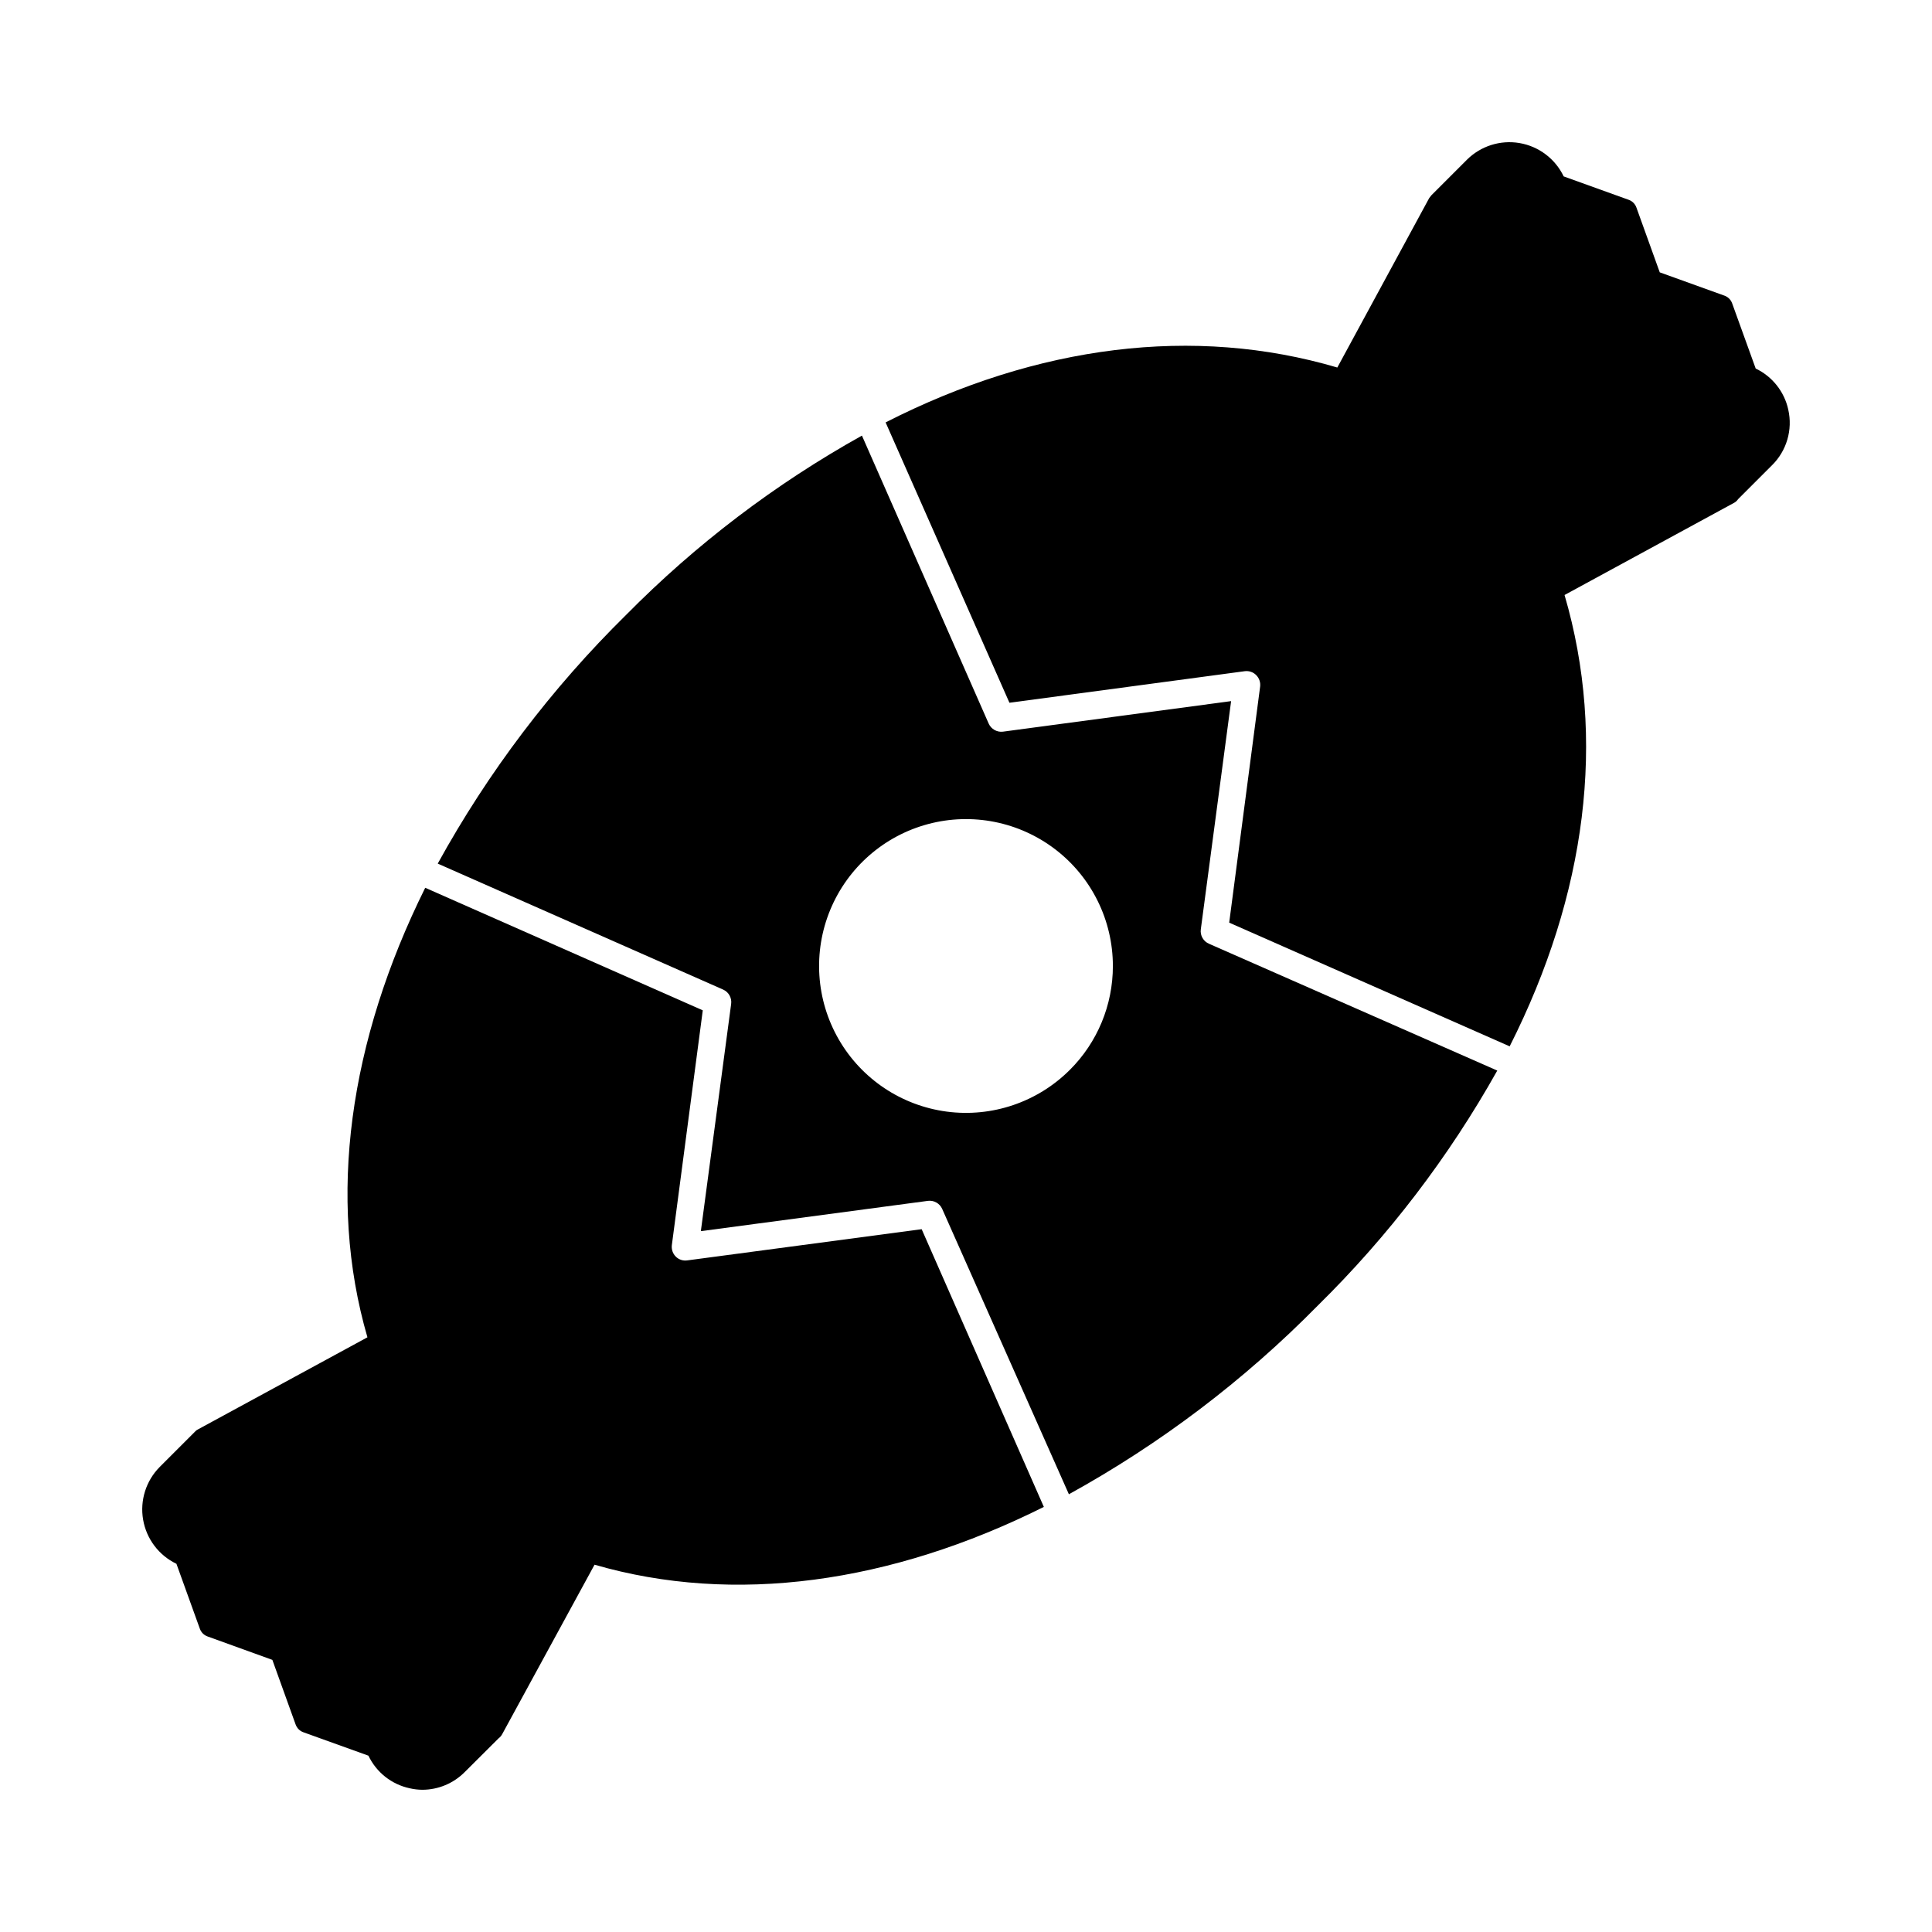
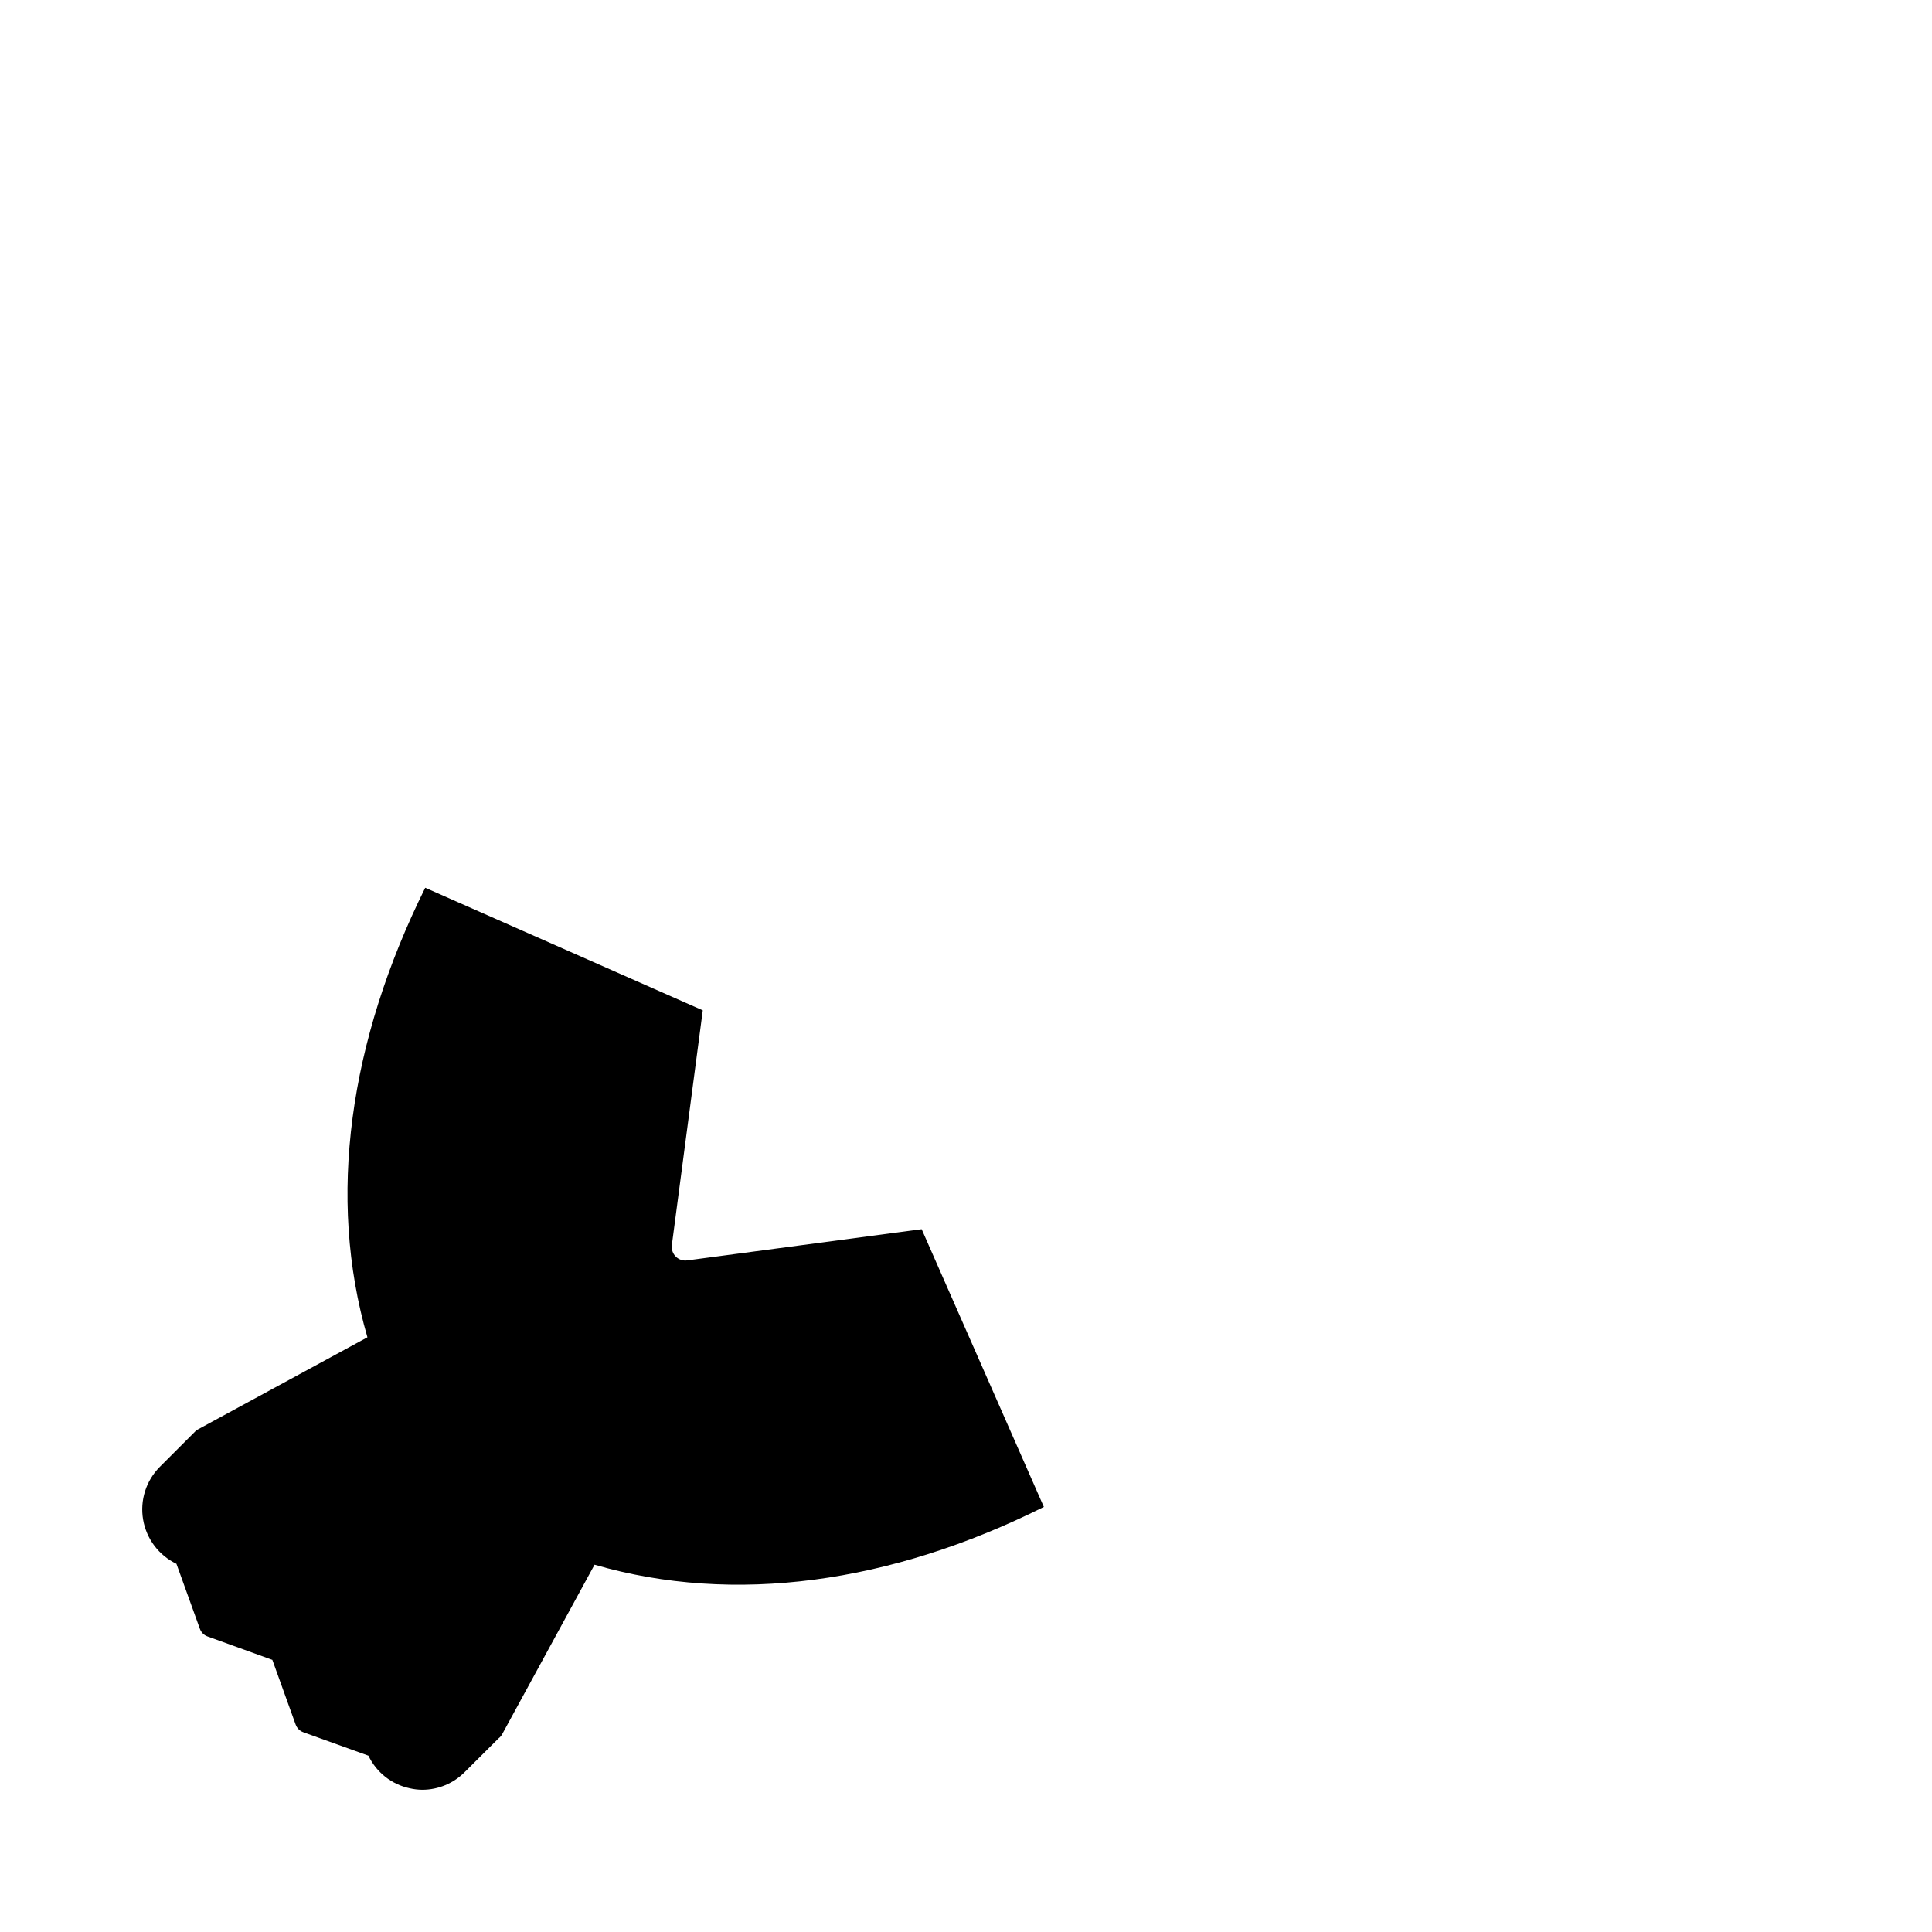
<svg xmlns="http://www.w3.org/2000/svg" fill="#000000" width="800px" height="800px" version="1.1" viewBox="144 144 512 512">
  <g>
    <path d="m326.11 478.02c-1.109 0.156-2.231-0.215-3.023-1.008-0.801-0.805-1.184-1.934-1.039-3.059l8.195-62.203-73.555-32.48c-20.152 40.605-26.062 82.121-15.316 119.13l-44.871 24.383-0.004 0.004c-0.297 0.133-0.559 0.328-0.773 0.57l-9.371 9.371h0.004c-3.656 3.668-5.309 8.879-4.434 13.984 0.871 5.106 4.164 9.469 8.832 11.711l6.215 17.23c0.336 0.938 1.074 1.676 2.012 2.016l17.195 6.215 6.18 17.164 0.004-0.004c0.34 0.938 1.078 1.676 2.016 2.016l17.266 6.215h-0.004c2.102 4.414 6.137 7.606 10.918 8.633 1.102 0.258 2.227 0.391 3.359 0.402 4.227-0.008 8.273-1.699 11.25-4.703l8.969-8.934c0.406-0.301 0.738-0.691 0.973-1.141l24.453-44.871c36.945 10.715 78.461 4.973 119.07-15.316l-32.379-73.594z" />
-     <path d="m462.23 390.26 8.027-60.457-60.457 8.094c-1.598 0.199-3.141-0.676-3.793-2.148l-33.586-76.309h-0.004c-22.965 12.797-43.996 28.785-62.473 47.492-19.75 19.441-36.574 41.652-49.941 65.93l75.637 33.387c1.484 0.66 2.348 2.223 2.117 3.828l-8.027 60.188 60.188-8.027c1.582-0.195 3.109 0.66 3.762 2.117l33.586 75.637v0.004c24.266-13.383 46.461-30.203 65.898-49.945 18.742-18.426 34.777-39.414 47.629-62.34l-76.344-33.586c-1.535-0.629-2.449-2.219-2.219-3.863zm-34.727 37.281c-8.562 8.551-20.617 12.637-32.613 11.047-11.996-1.586-22.57-8.66-28.617-19.141-6.047-10.484-6.871-23.18-2.238-34.359 4.637-11.18 14.203-19.566 25.895-22.695 11.688-3.129 24.168-0.641 33.77 6.727 9.598 7.367 15.223 18.781 15.223 30.883 0.012 10.332-4.098 20.246-11.418 27.539z" />
-     <path d="m617.91 252.55c-1.043-4.766-4.231-8.785-8.633-10.883l-6.246-17.297c-0.34-0.938-1.078-1.676-2.016-2.016l-17.164-6.18-6.18-17.164c-0.332-0.949-1.07-1.703-2.016-2.047l-17.266-6.215c-2.234-4.668-6.59-7.961-11.691-8.836-5.098-0.871-10.305 0.781-13.969 4.438l-9.371 9.371-0.605 0.773-24.348 44.902c-37.953-11.184-79.434-5.977-119.71 14.543l32.816 74.297 62.371-8.363c1.113-0.145 2.234 0.238 3.023 1.039 0.801 0.805 1.188 1.934 1.039 3.059l-8.195 62.539 74.328 32.781c20.355-40.305 25.695-81.516 14.543-119.61l44.906-24.418h0.004c0.43-0.23 0.801-0.566 1.074-0.973l9-9c3.891-3.84 5.516-9.418 4.301-14.746z" />
  </g>
</svg>